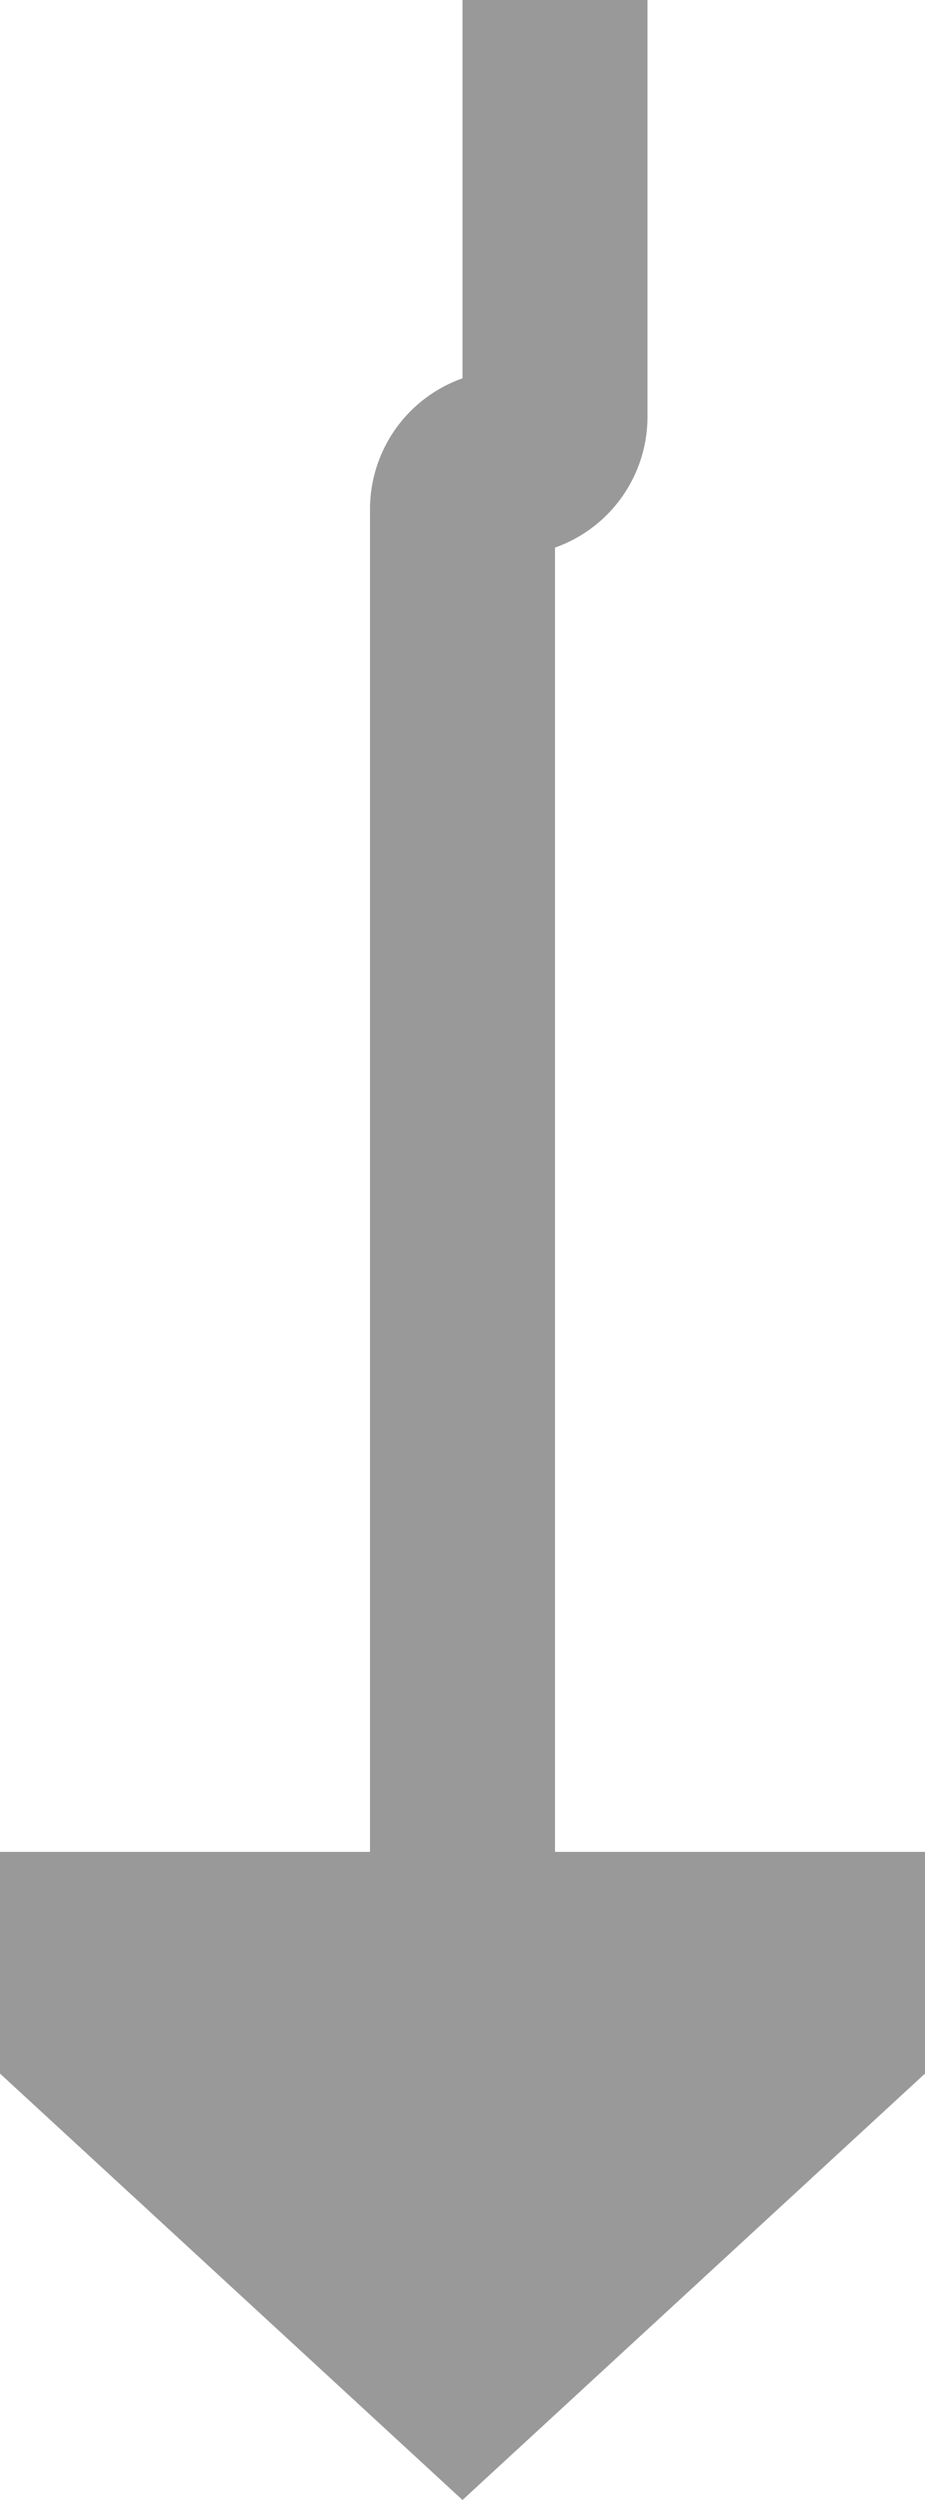
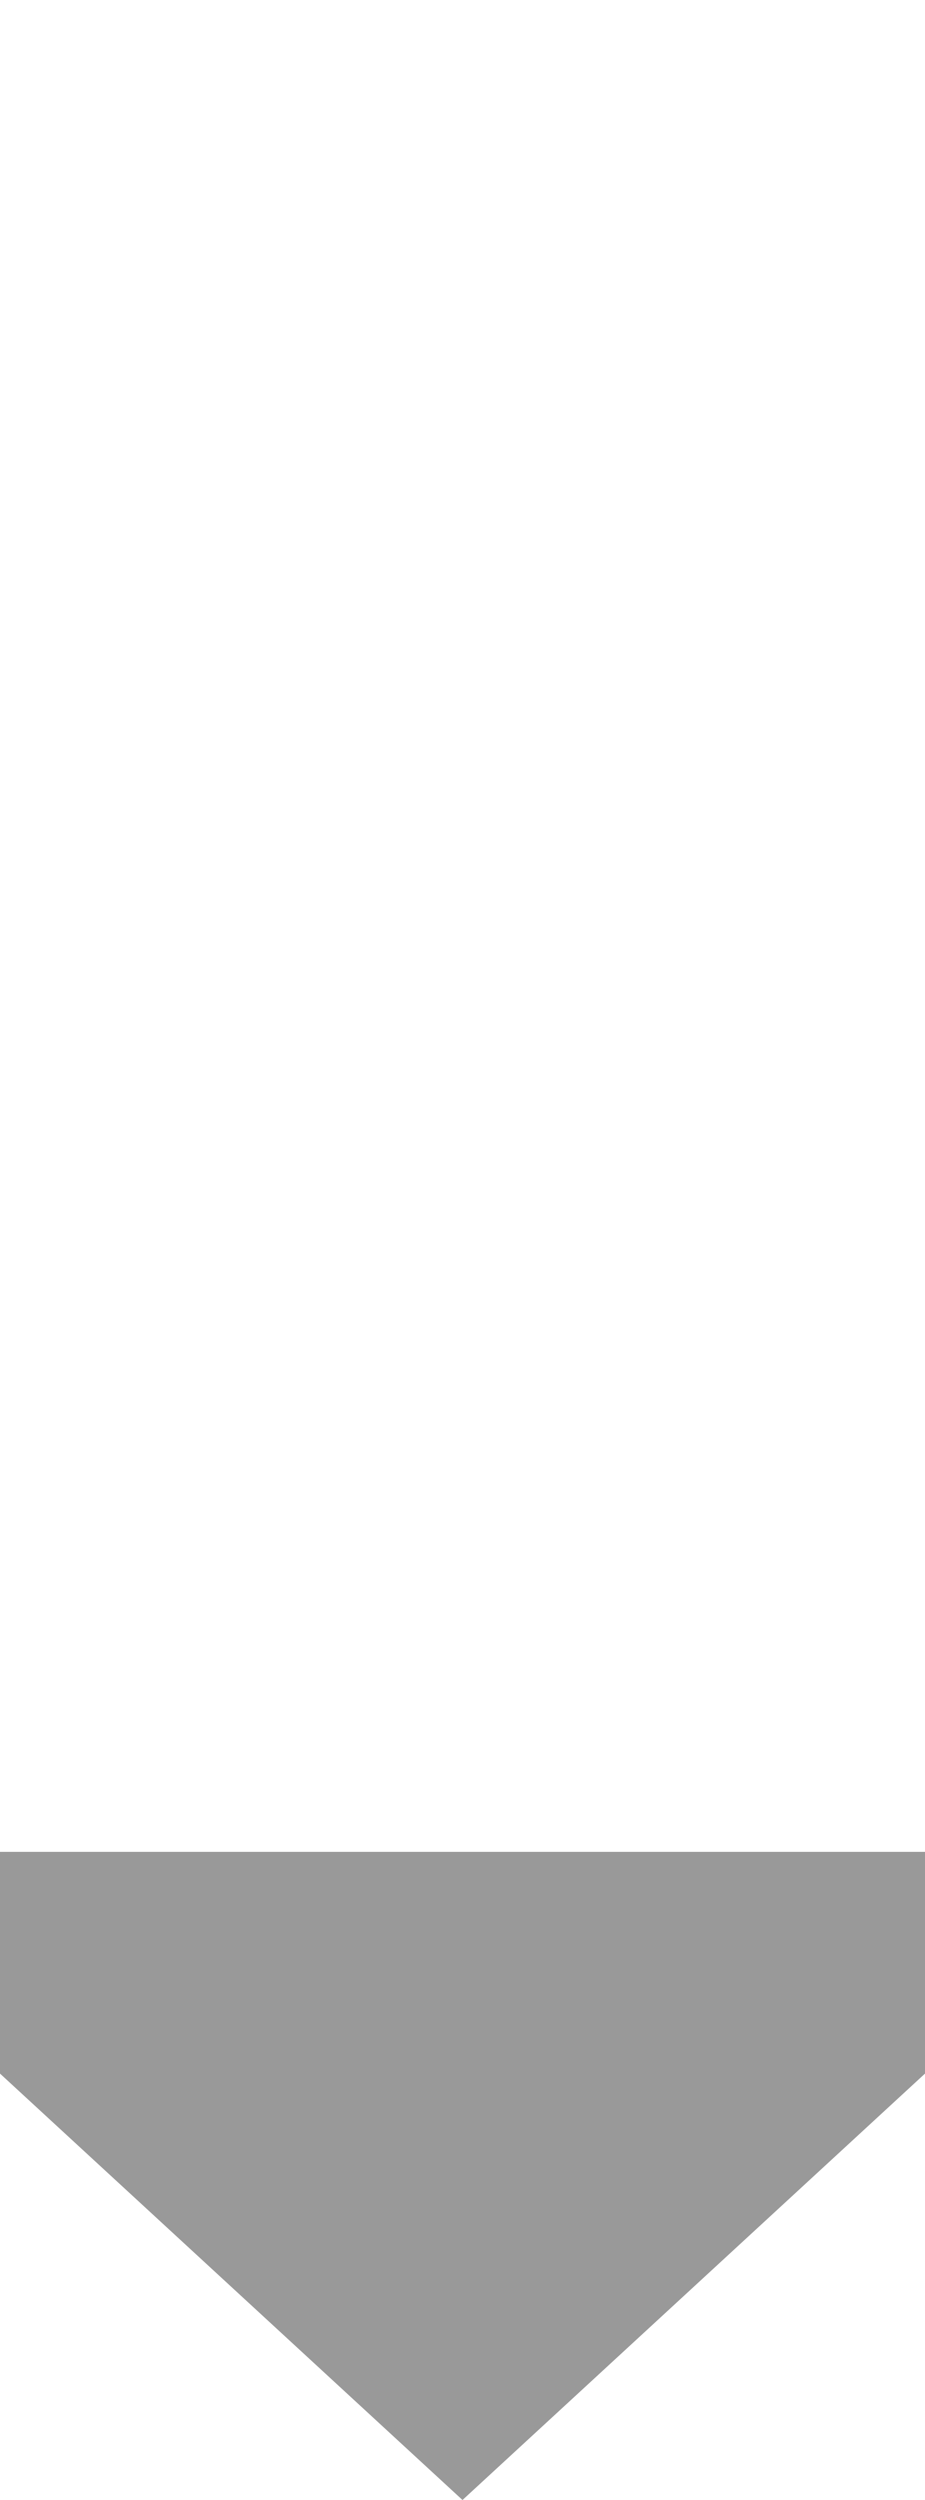
<svg xmlns="http://www.w3.org/2000/svg" version="1.1" width="10px" height="27px" preserveAspectRatio="xMidYMin meet" viewBox="1407 6085  8 27">
-   <path d="M 1412 6031  L 1412 6089.5  A 0.5 0.5 0 0 1 1411.5 6090 A 0.5 0.5 0 0 0 1411 6090.5 L 1411 6106  " stroke-width="2" stroke="#999999" fill="none" />
  <path d="M 1403.4 6105  L 1411 6112  L 1418.6 6105  L 1403.4 6105  Z " fill-rule="nonzero" fill="#999999" stroke="none" />
</svg>